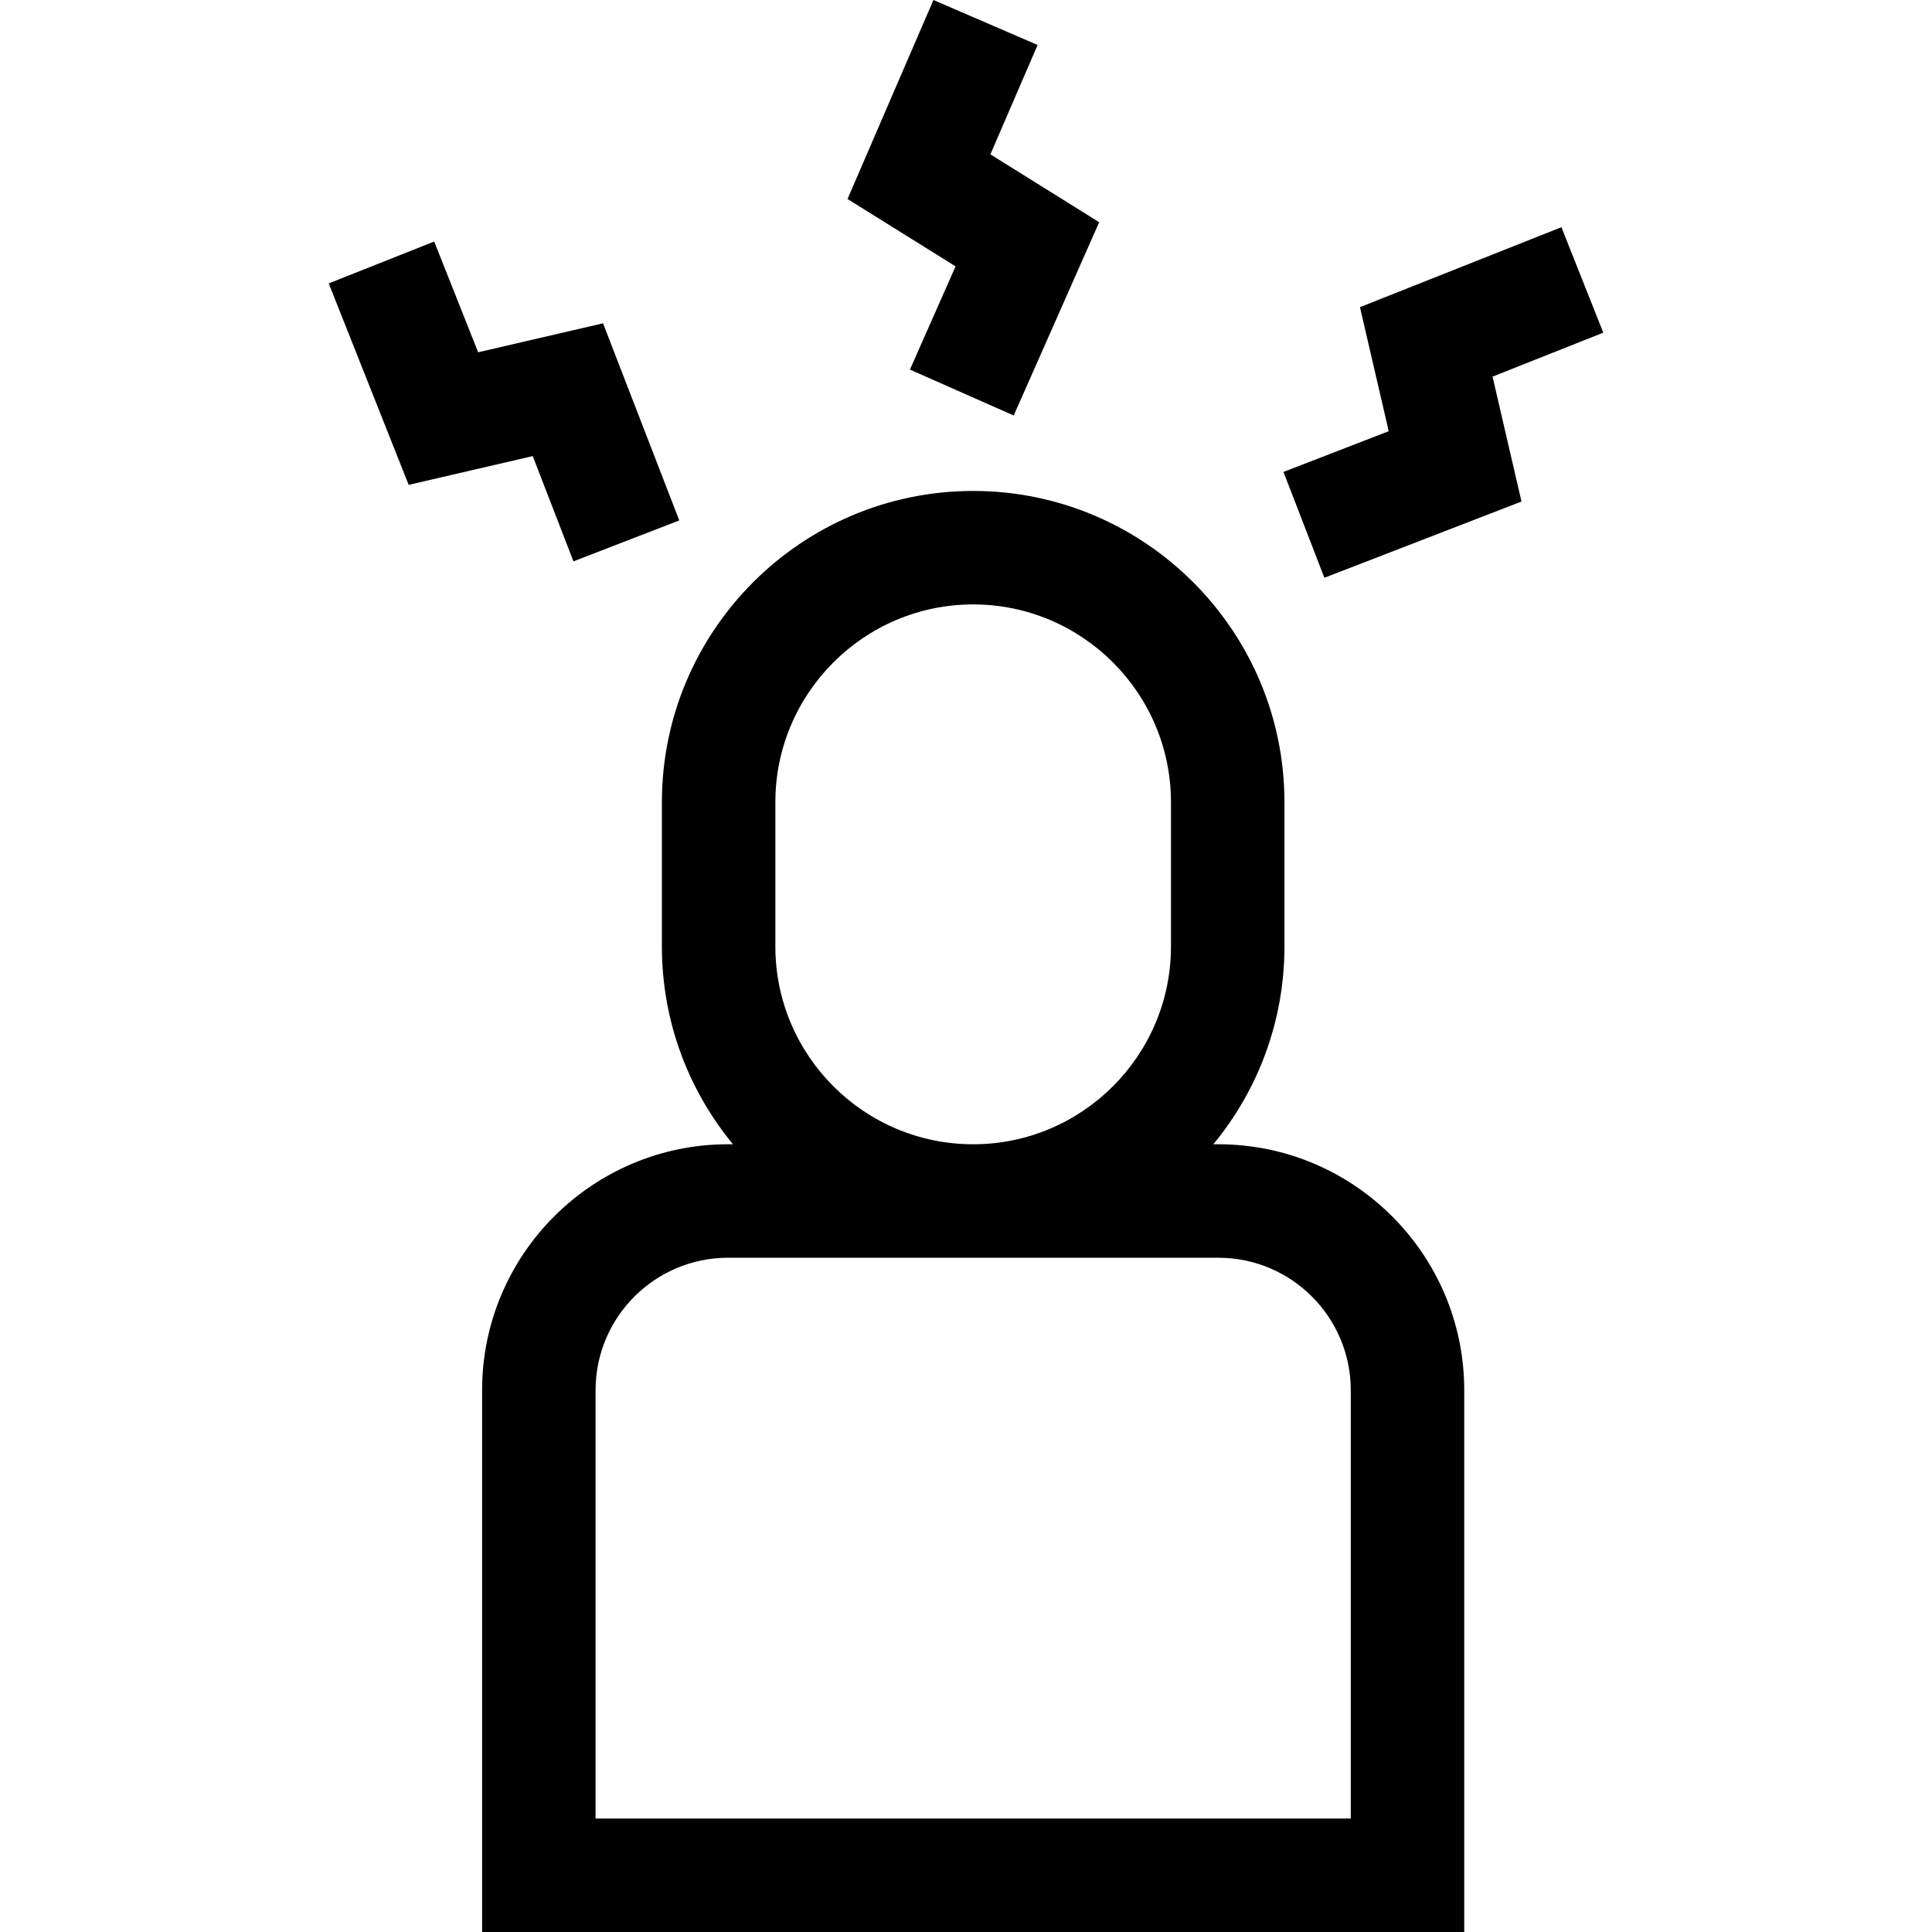
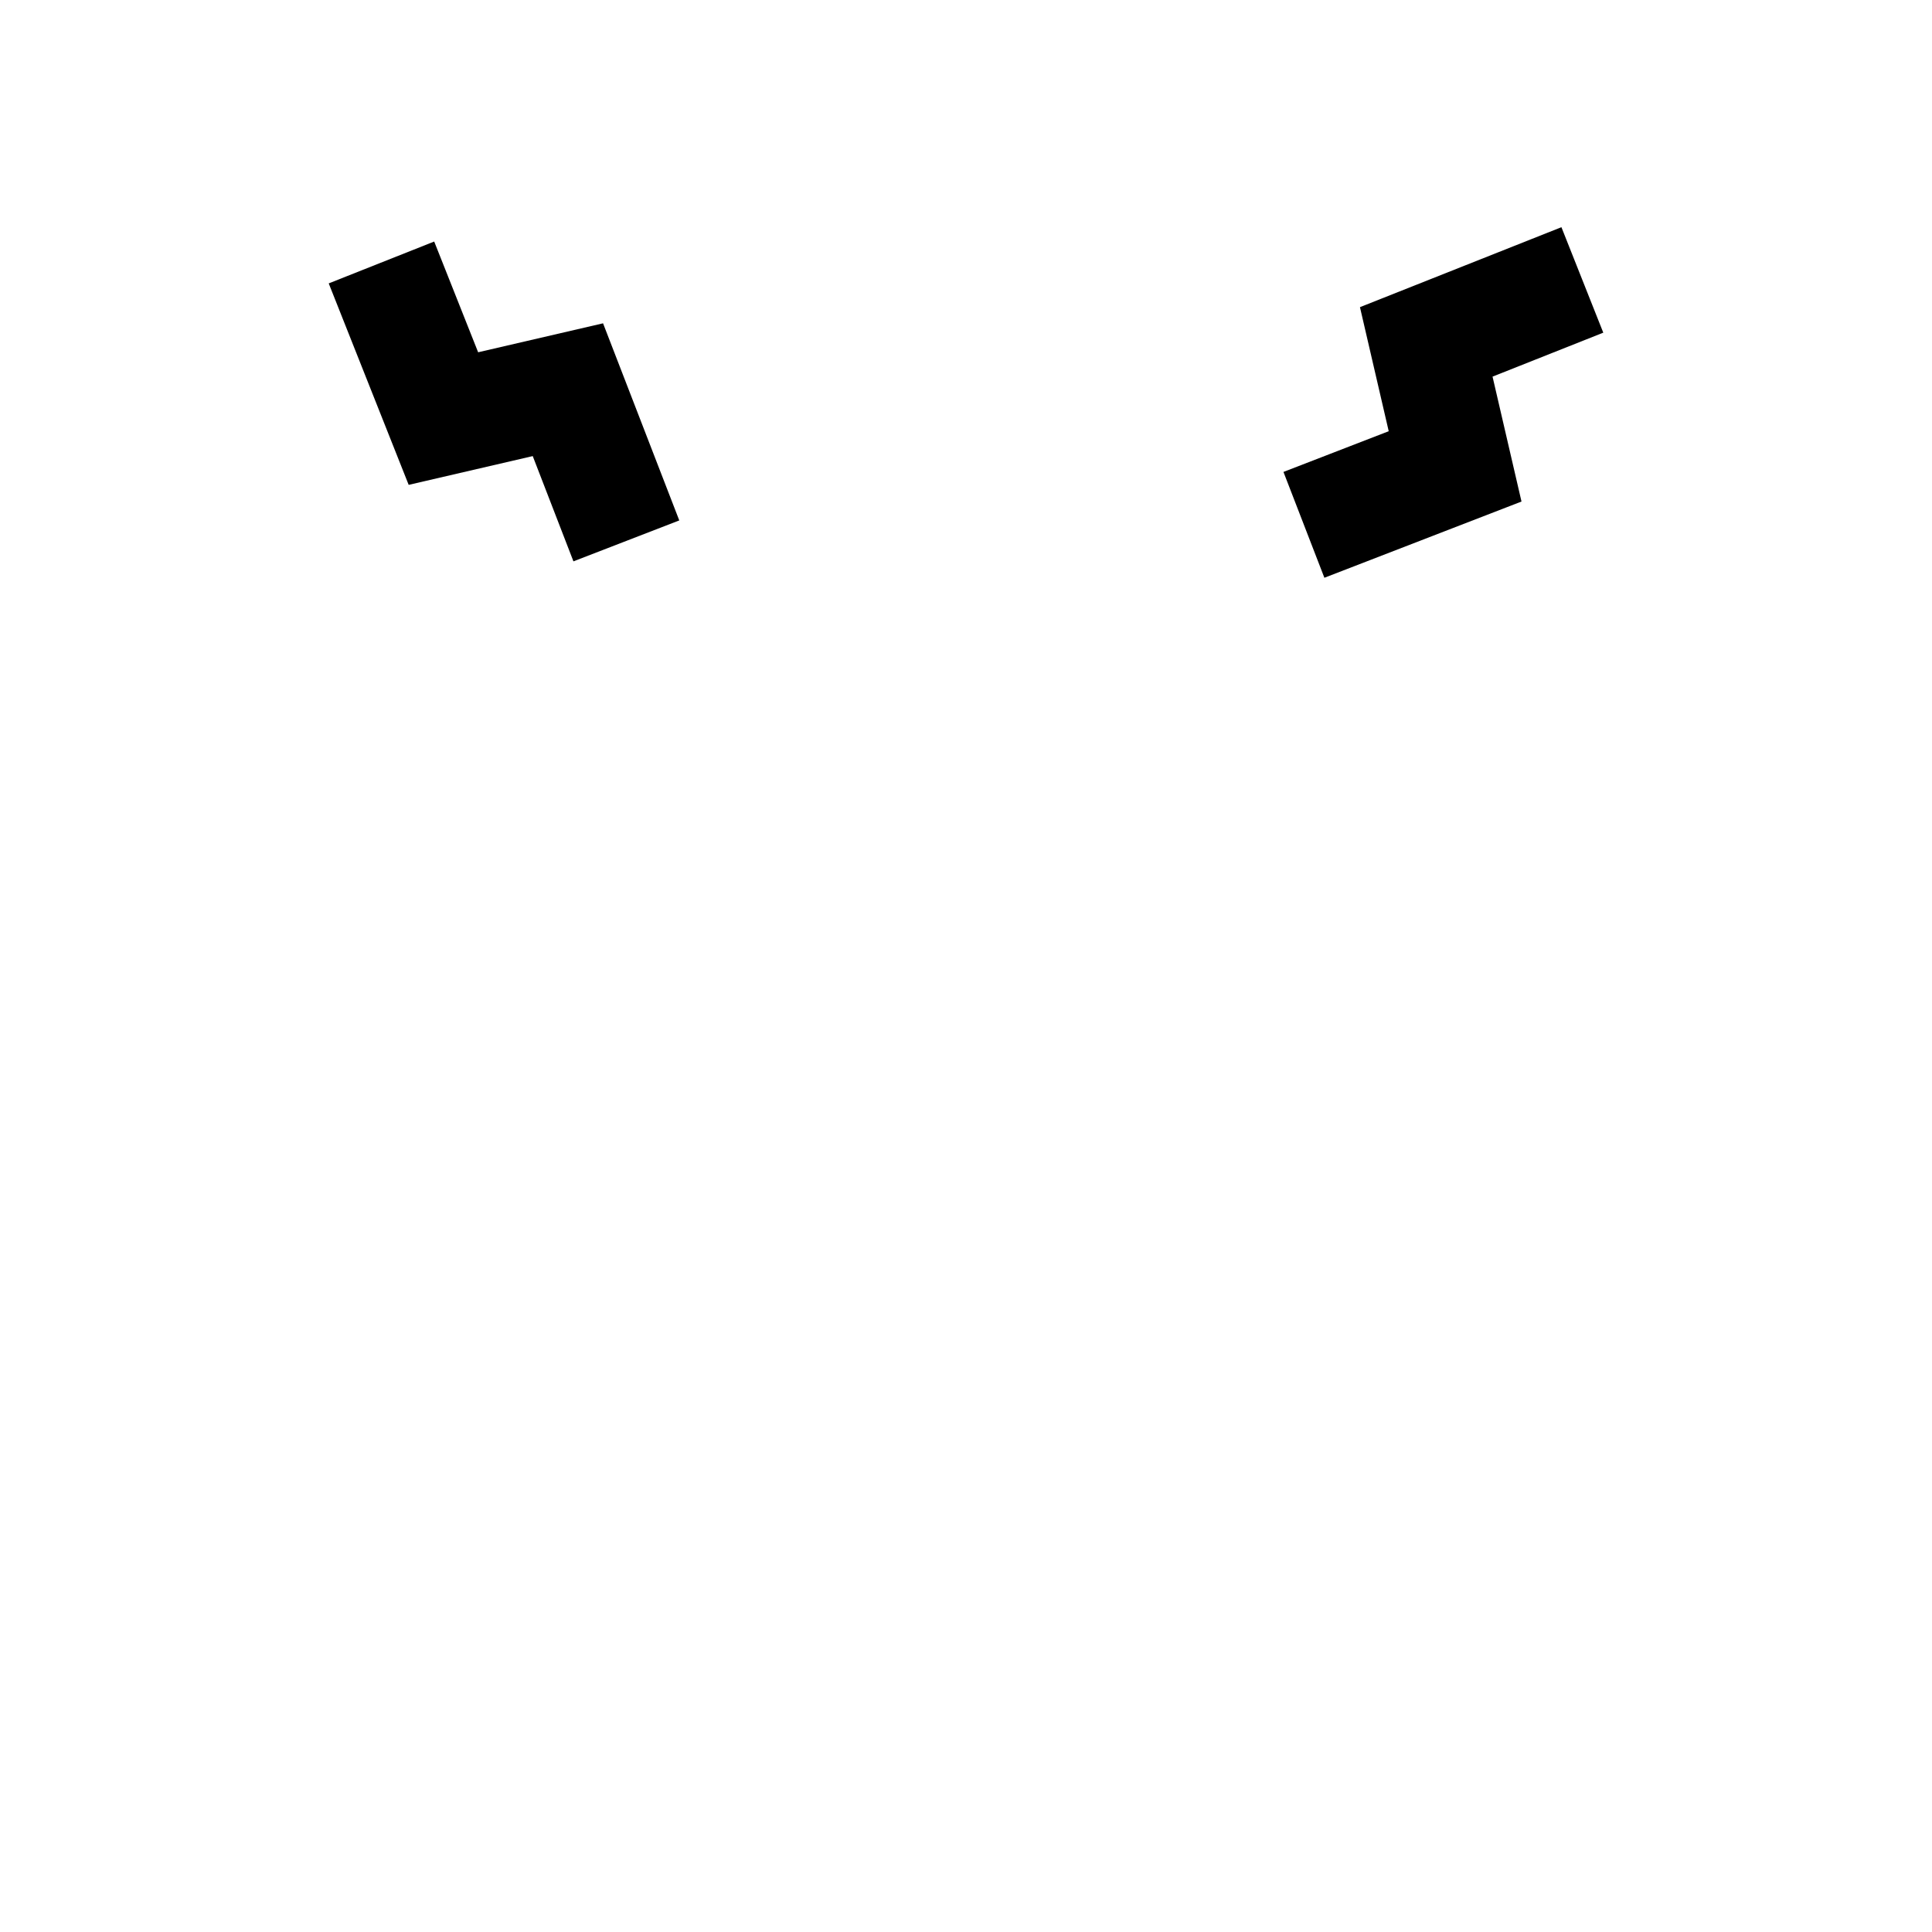
<svg xmlns="http://www.w3.org/2000/svg" id="Capa_1" enable-background="new 0 0 510.778 510.778" height="512" viewBox="0 0 510.778 510.778" width="512">
  <g>
-     <path d="m322.11 302.52h-1.329c11.739-14.228 18.798-32.452 18.798-52.295v-38.134c0-45.378-36.917-82.295-82.295-82.295s-82.295 36.917-82.295 82.295v38.134c0 19.843 7.059 38.067 18.798 52.295h-1.329c-35.841 0-65 29.159-65 65v143.259h259.652v-143.259c0-35.841-29.159-65-65-65zm-117.121-52.295v-38.134c0-28.836 23.459-52.295 52.295-52.295s52.295 23.459 52.295 52.295v38.134c0 28.836-23.459 52.295-52.295 52.295s-52.295-23.459-52.295-52.295zm152.121 230.553h-199.652v-113.258c0-19.299 15.701-35 35-35h129.652c19.299 0 35 15.701 35 35z" />
-     <path d="m240.565 97.711 27.437 12.135 22.598-51.099-28.764-17.938 12.486-28.918-27.543-11.891-22.714 52.609 28.568 17.816z" />
    <path d="m423.873 87.951-11.067-27.885-53.263 21.14 7.603 32.799-27.827 10.762 10.82 27.98 52.112-20.152-7.655-33.024z" />
    <path d="m151.605 148.409 27.98-10.82-20.152-52.112-33.023 7.656-11.619-29.277-27.885 11.067 21.138 53.263 32.799-7.604z" />
  </g>
</svg>